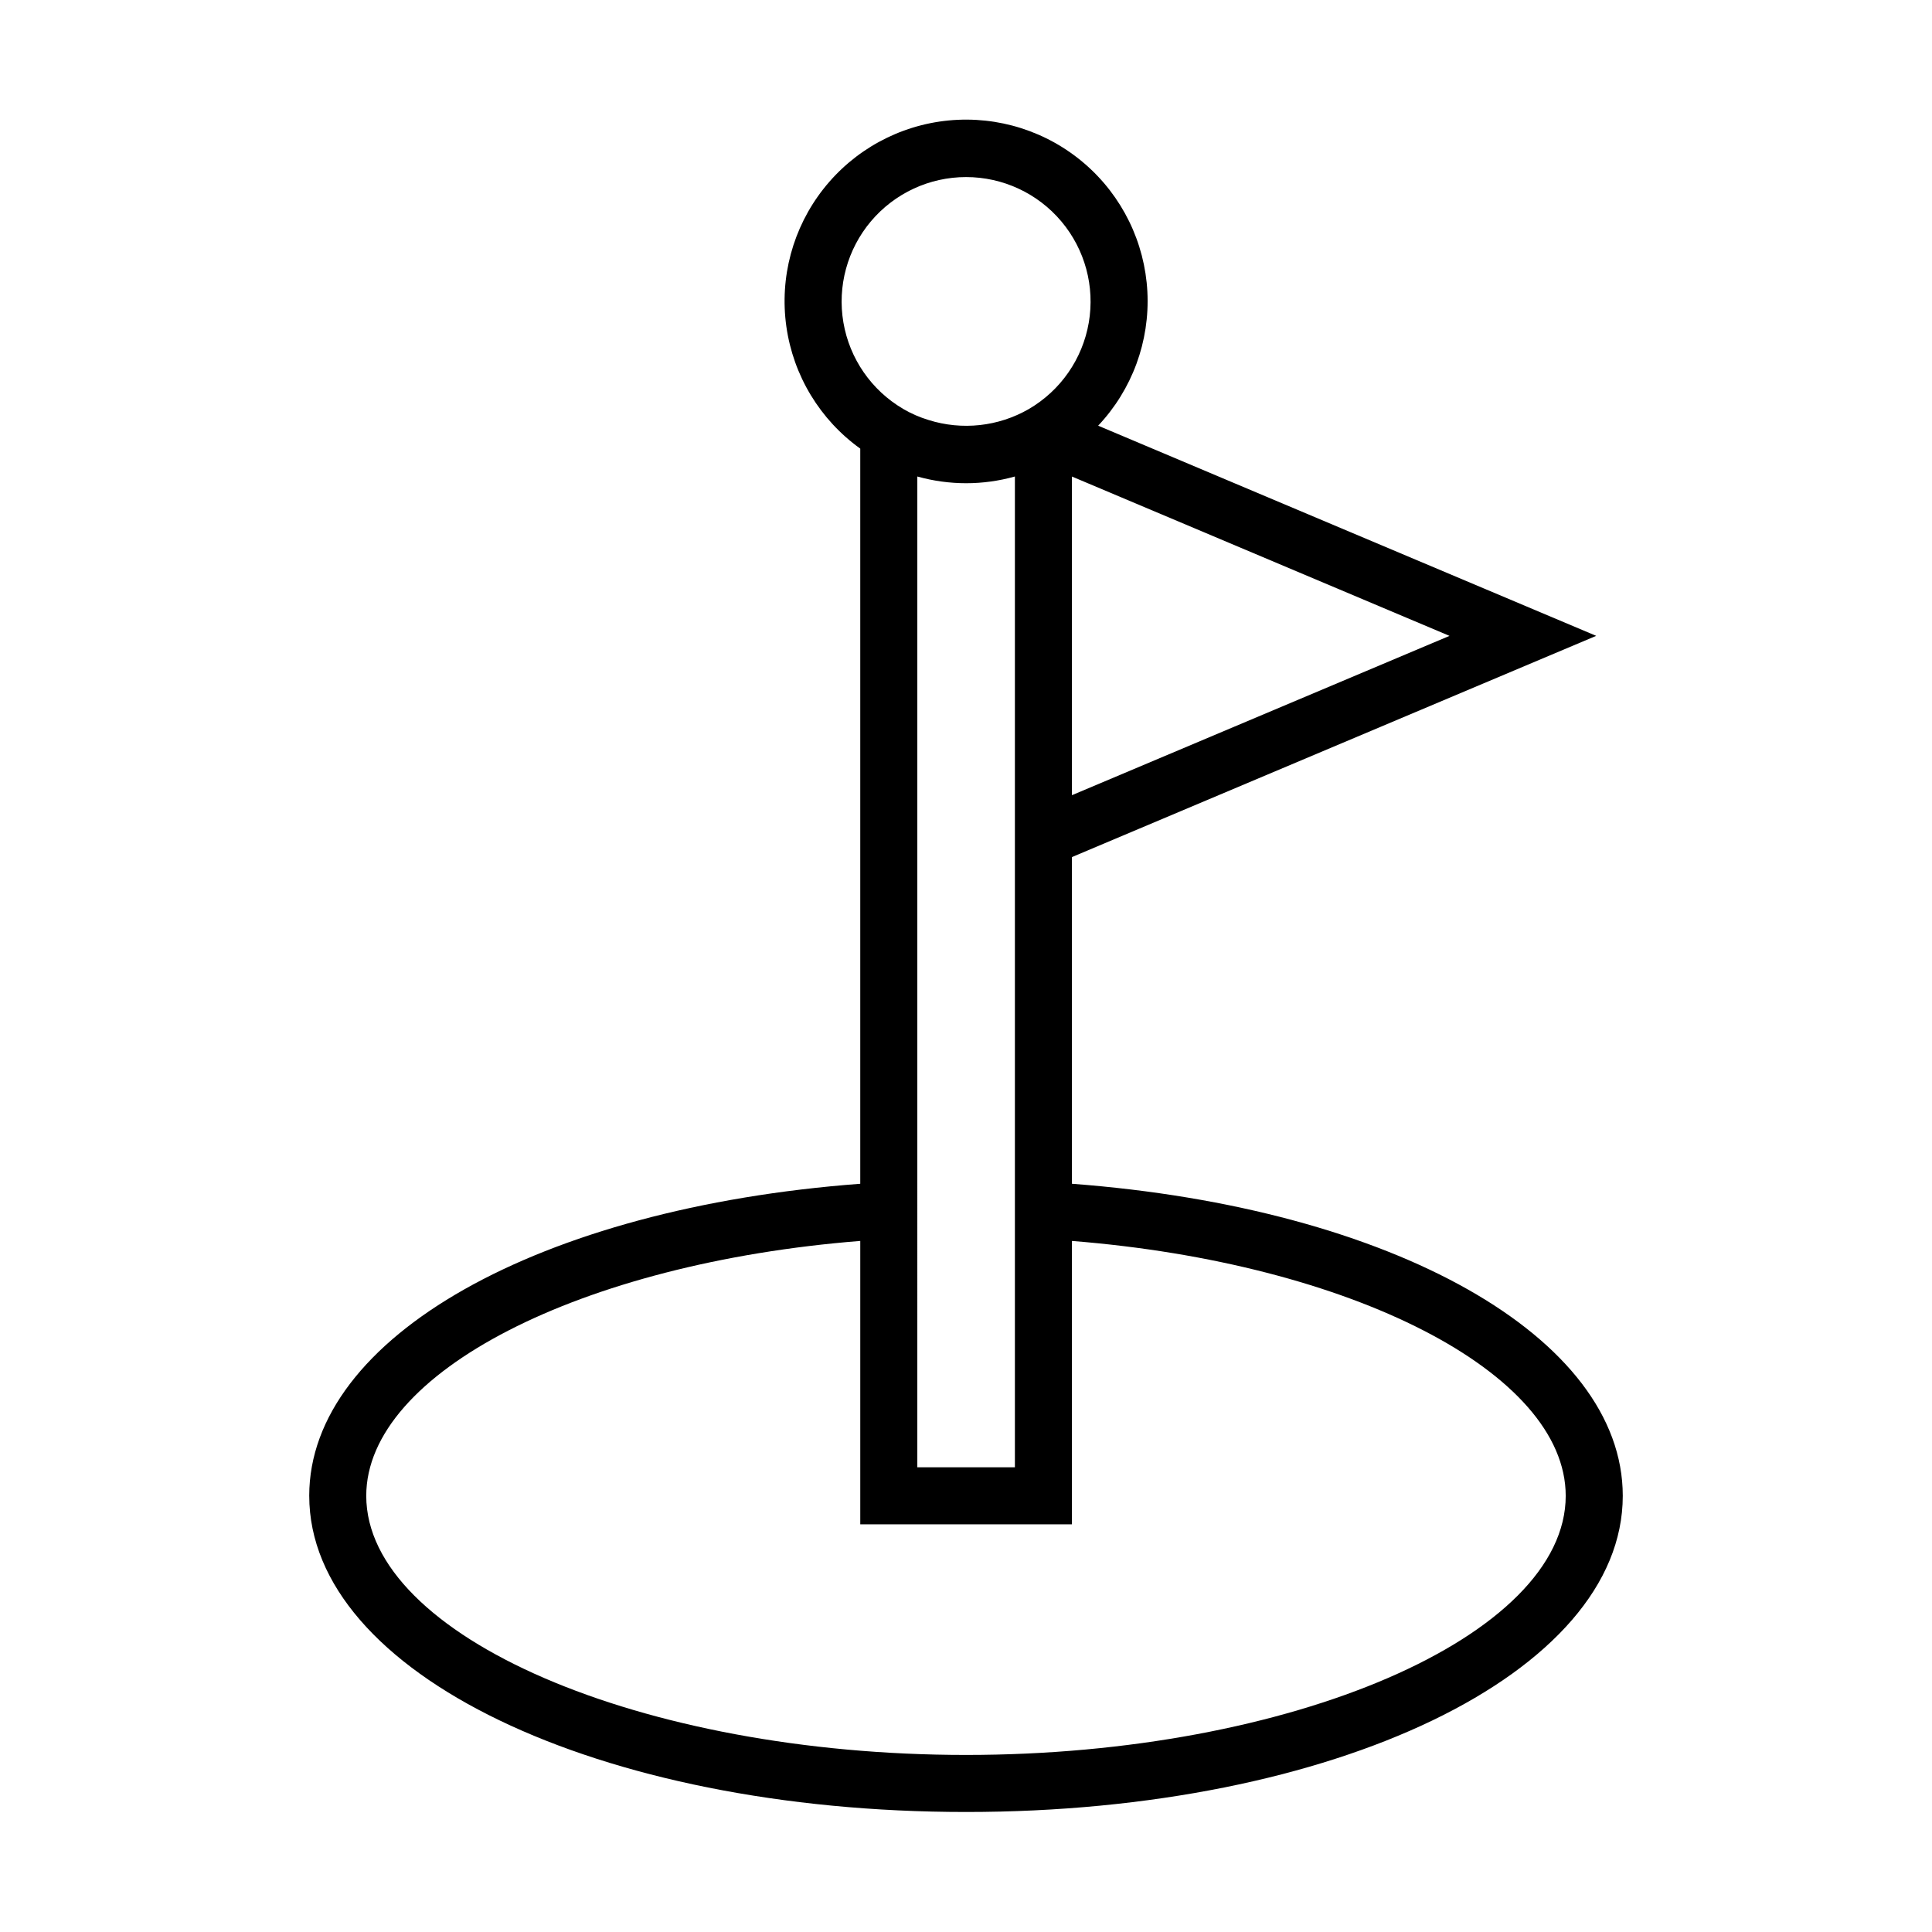
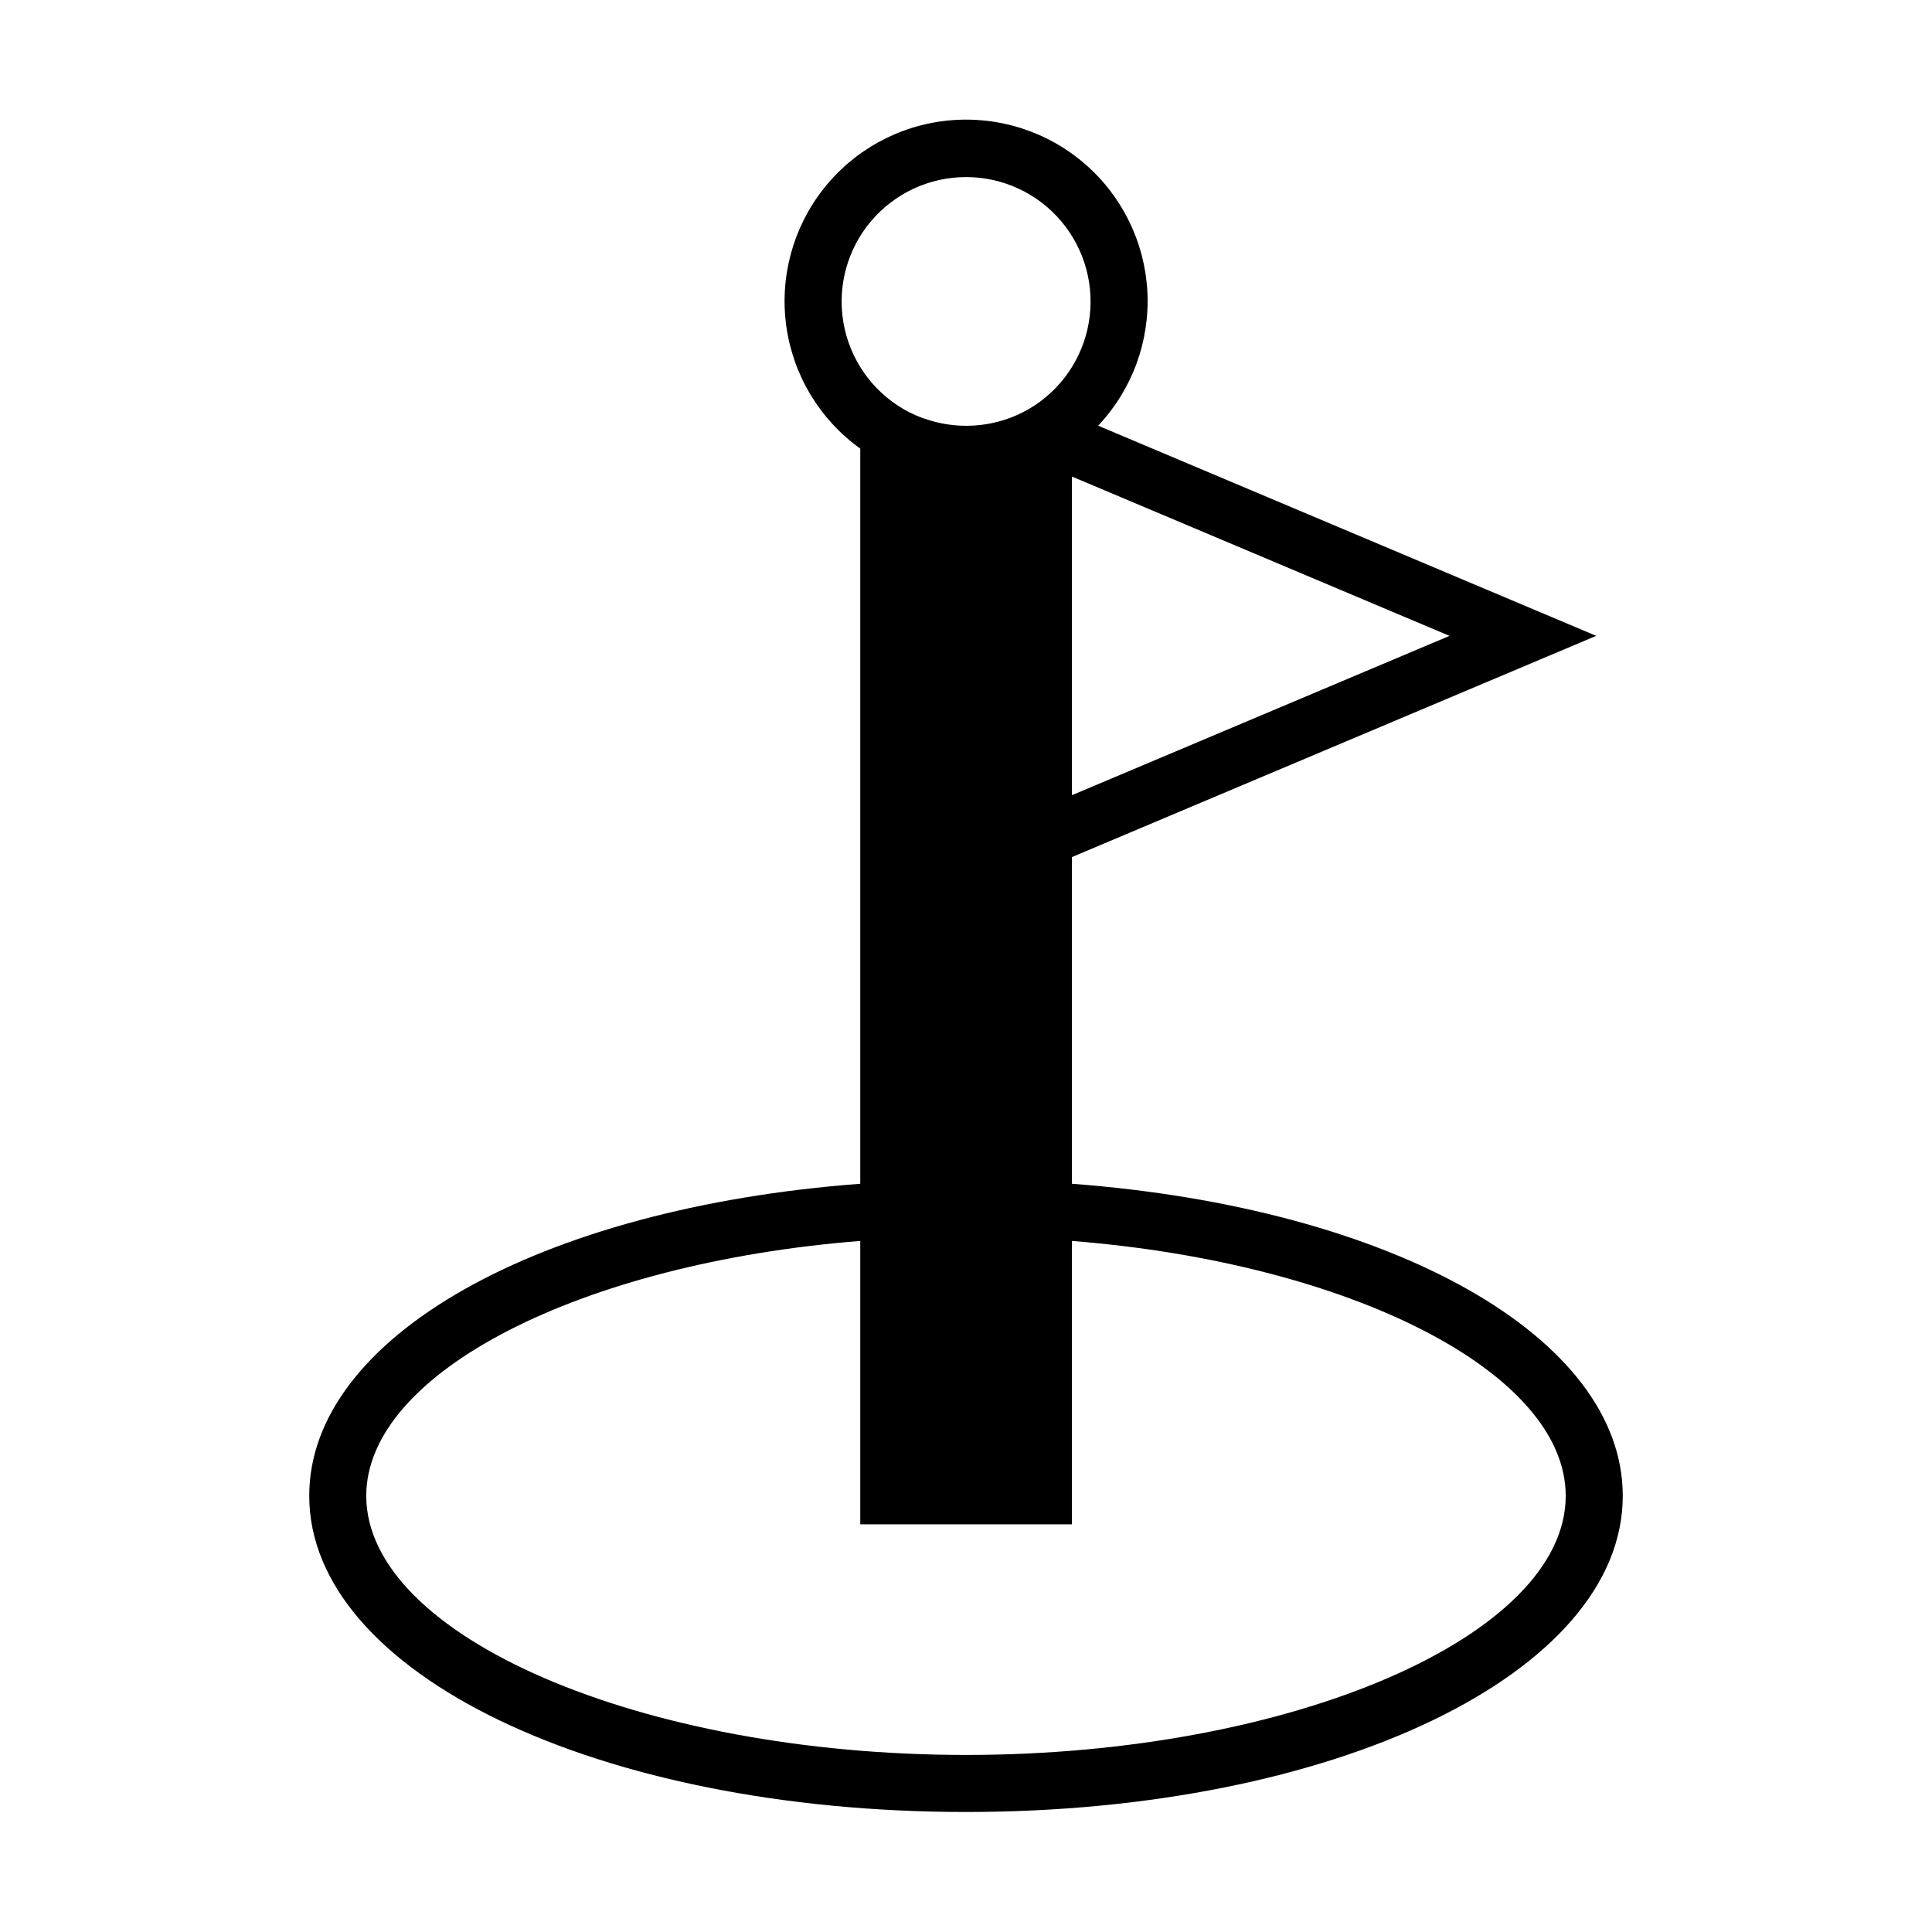
<svg xmlns="http://www.w3.org/2000/svg" fill="#000000" width="800px" height="800px" version="1.1" viewBox="144 144 512 512">
-   <path d="m225.95 540.41c0 46.98 76.465 83.785 174.08 83.785 97.582 0 174.02-36.801 174.02-83.781 0-42.066-60.965-76.312-145.98-82.703v-86.574l138.94-58.629-131.99-55.695c9.012-9.551 13.723-22.371 13.047-35.484-0.676-13.113-6.684-25.379-16.629-33.953-9.941-8.574-22.961-12.711-36.027-11.453-13.07 1.262-25.059 7.809-33.18 18.125-8.125 10.316-11.676 23.504-9.836 36.504 1.84 13 8.914 24.684 19.582 32.34v194.82c-85.043 6.391-146.03 40.633-146.03 82.703zm332.98 0c0 37.223-72.77 68.668-158.91 68.668-86.168 0-158.96-31.445-158.96-68.668 0-32.664 56.887-61.676 130.92-67.551v75.109h56.09v-75.105c74 5.875 130.86 34.883 130.86 67.547zm-171.83-83.625v-186.5l0.105 0.023v-0.004c8.395 2.34 17.27 2.34 25.664-0.004l0.09-0.02v262.57h-25.859zm40.973-102.05v-84.449l100.06 42.227zm-28.043-163.81c9.73 0 18.965 4.293 25.23 11.738 6.269 7.441 8.93 17.273 7.273 26.863-1.656 9.59-7.465 17.957-15.867 22.863l-0.031 0.02c-8.059 4.641-17.695 5.691-26.566 2.891-2.34-0.707-4.586-1.688-6.695-2.918l-0.066-0.039v-0.004c-8.379-4.926-14.16-13.297-15.797-22.879-1.637-9.578 1.035-19.395 7.305-26.824 6.269-7.426 15.492-11.715 25.215-11.711z" />
+   <path d="m225.95 540.41c0 46.98 76.465 83.785 174.08 83.785 97.582 0 174.02-36.801 174.02-83.781 0-42.066-60.965-76.312-145.98-82.703v-86.574l138.94-58.629-131.99-55.695c9.012-9.551 13.723-22.371 13.047-35.484-0.676-13.113-6.684-25.379-16.629-33.953-9.941-8.574-22.961-12.711-36.027-11.453-13.07 1.262-25.059 7.809-33.18 18.125-8.125 10.316-11.676 23.504-9.836 36.504 1.84 13 8.914 24.684 19.582 32.34v194.82c-85.043 6.391-146.03 40.633-146.03 82.703zm332.98 0c0 37.223-72.77 68.668-158.91 68.668-86.168 0-158.96-31.445-158.96-68.668 0-32.664 56.887-61.676 130.92-67.551v75.109h56.09v-75.105c74 5.875 130.86 34.883 130.86 67.547zm-171.83-83.625v-186.5l0.105 0.023v-0.004c8.395 2.34 17.27 2.34 25.664-0.004l0.09-0.02h-25.859zm40.973-102.05v-84.449l100.06 42.227zm-28.043-163.81c9.73 0 18.965 4.293 25.23 11.738 6.269 7.441 8.93 17.273 7.273 26.863-1.656 9.59-7.465 17.957-15.867 22.863l-0.031 0.02c-8.059 4.641-17.695 5.691-26.566 2.891-2.34-0.707-4.586-1.688-6.695-2.918l-0.066-0.039v-0.004c-8.379-4.926-14.16-13.297-15.797-22.879-1.637-9.578 1.035-19.395 7.305-26.824 6.269-7.426 15.492-11.715 25.215-11.711z" />
</svg>